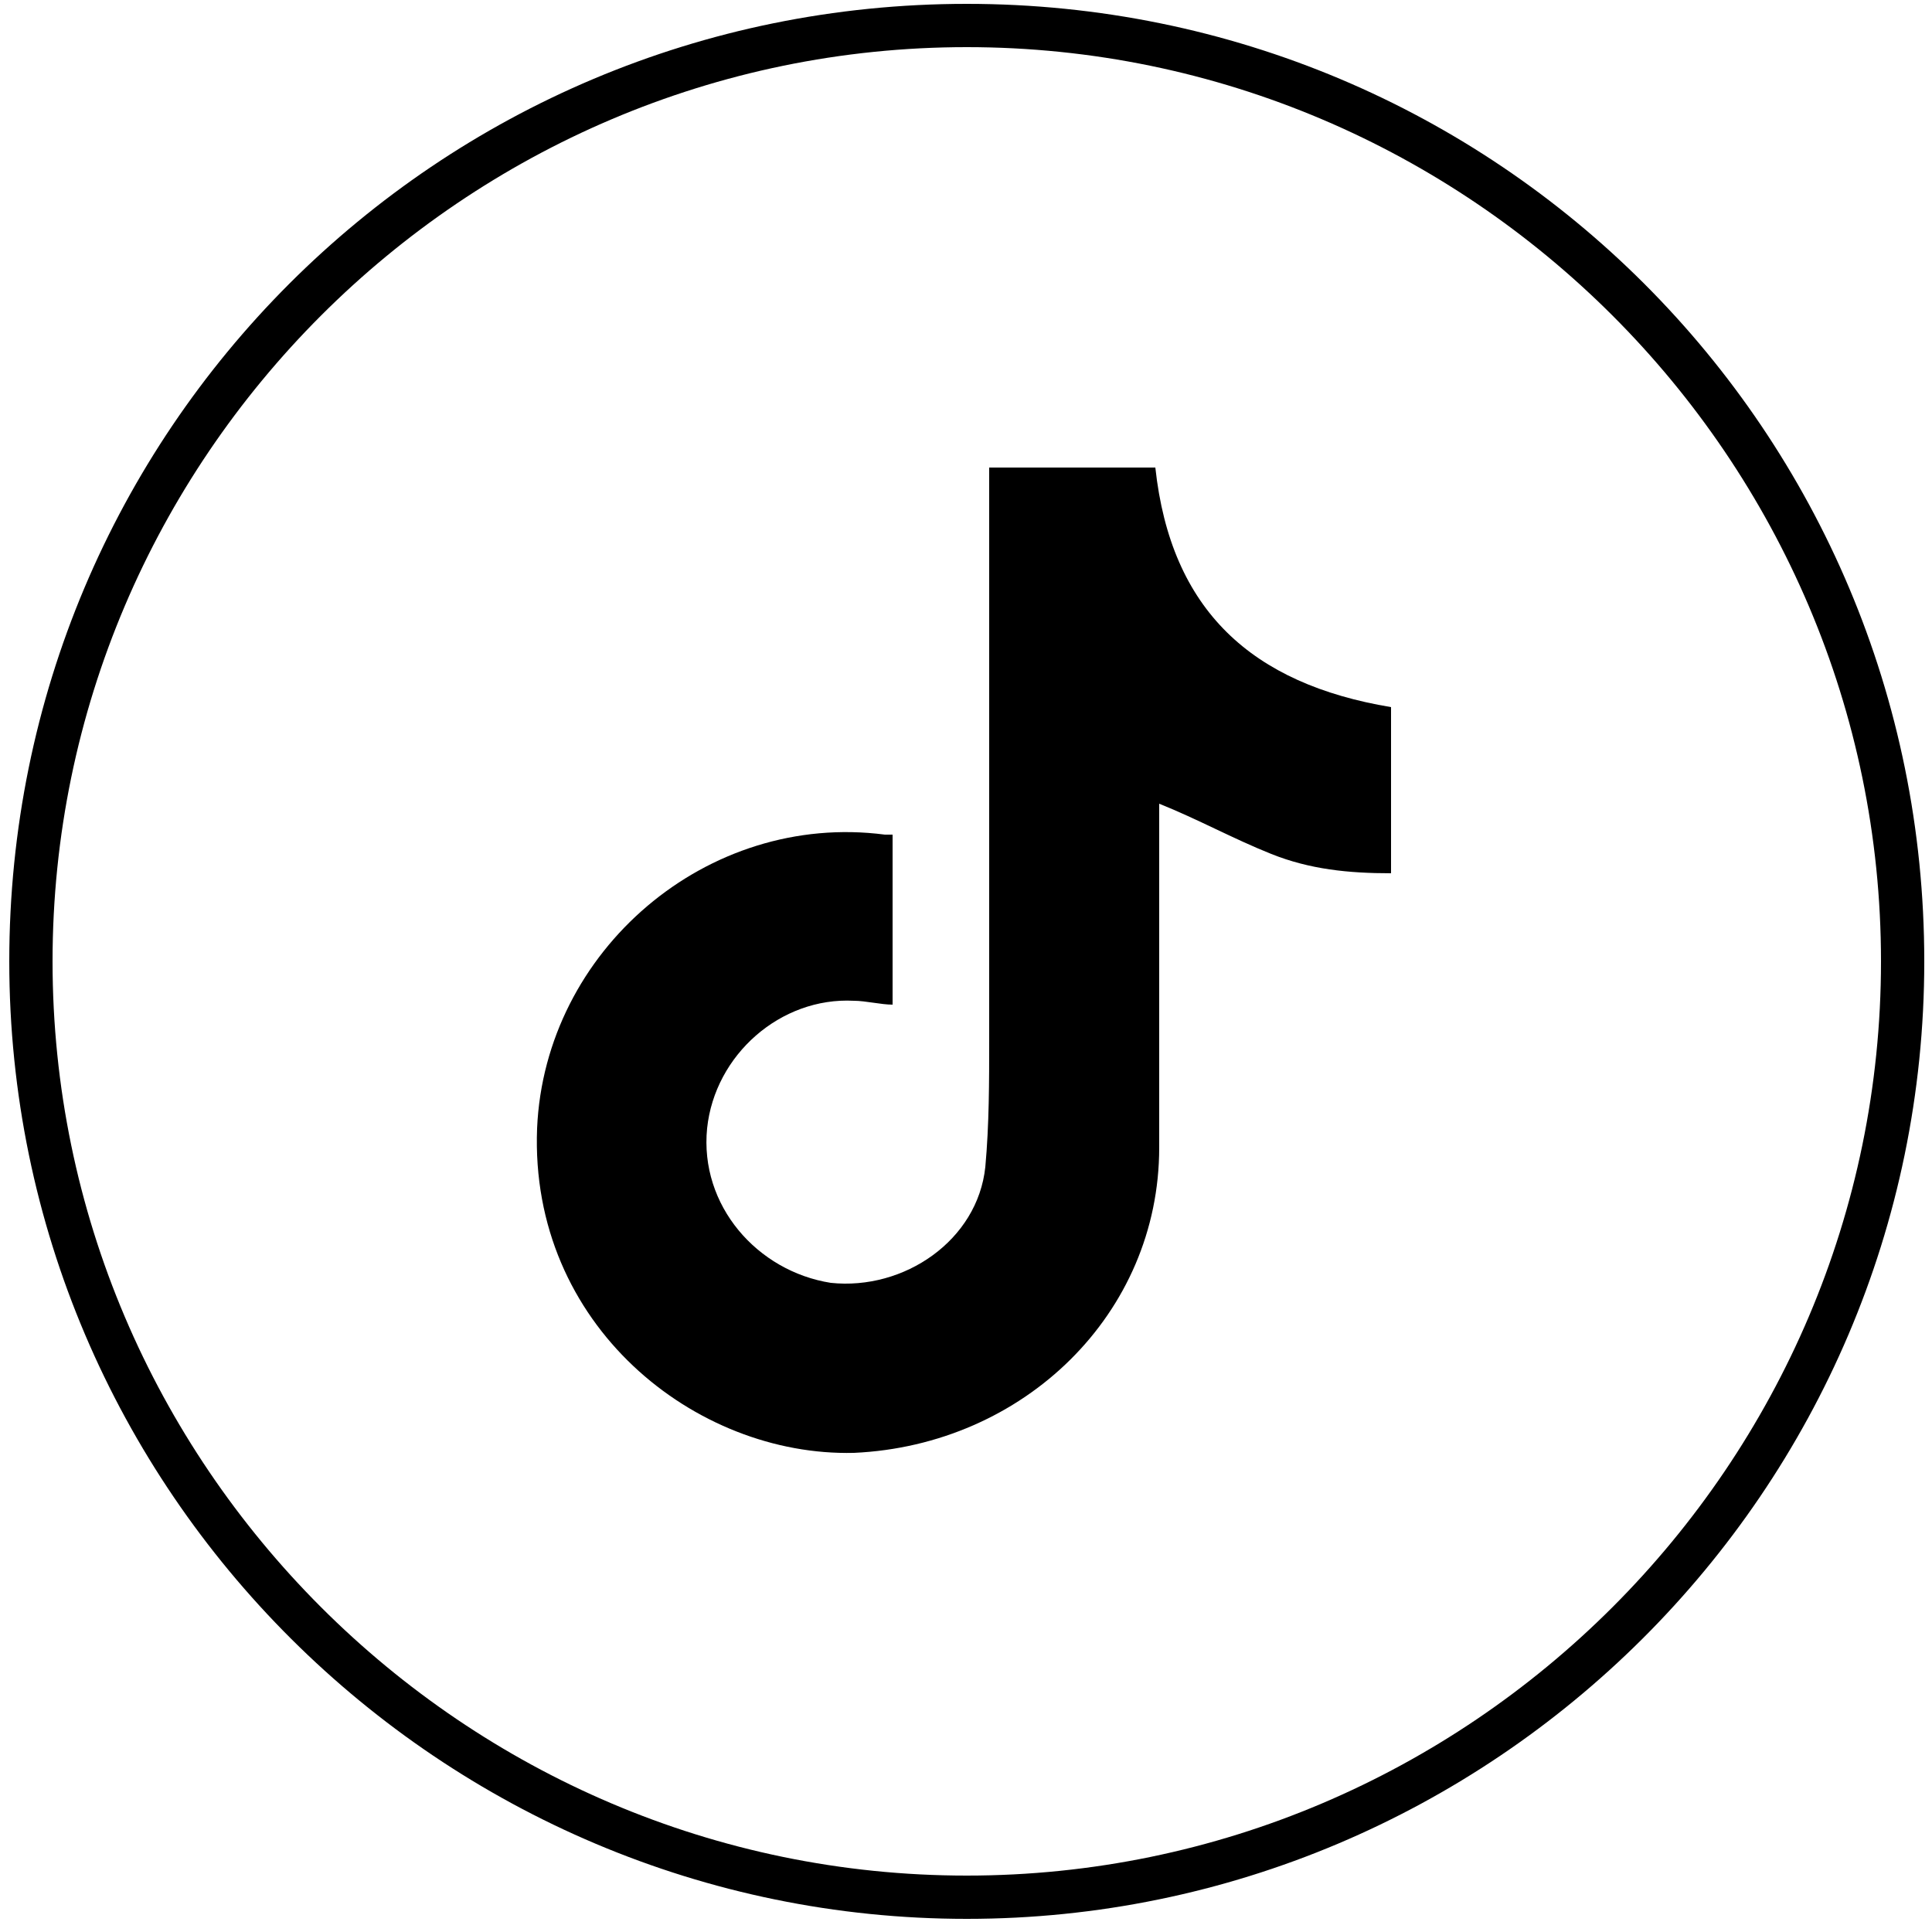
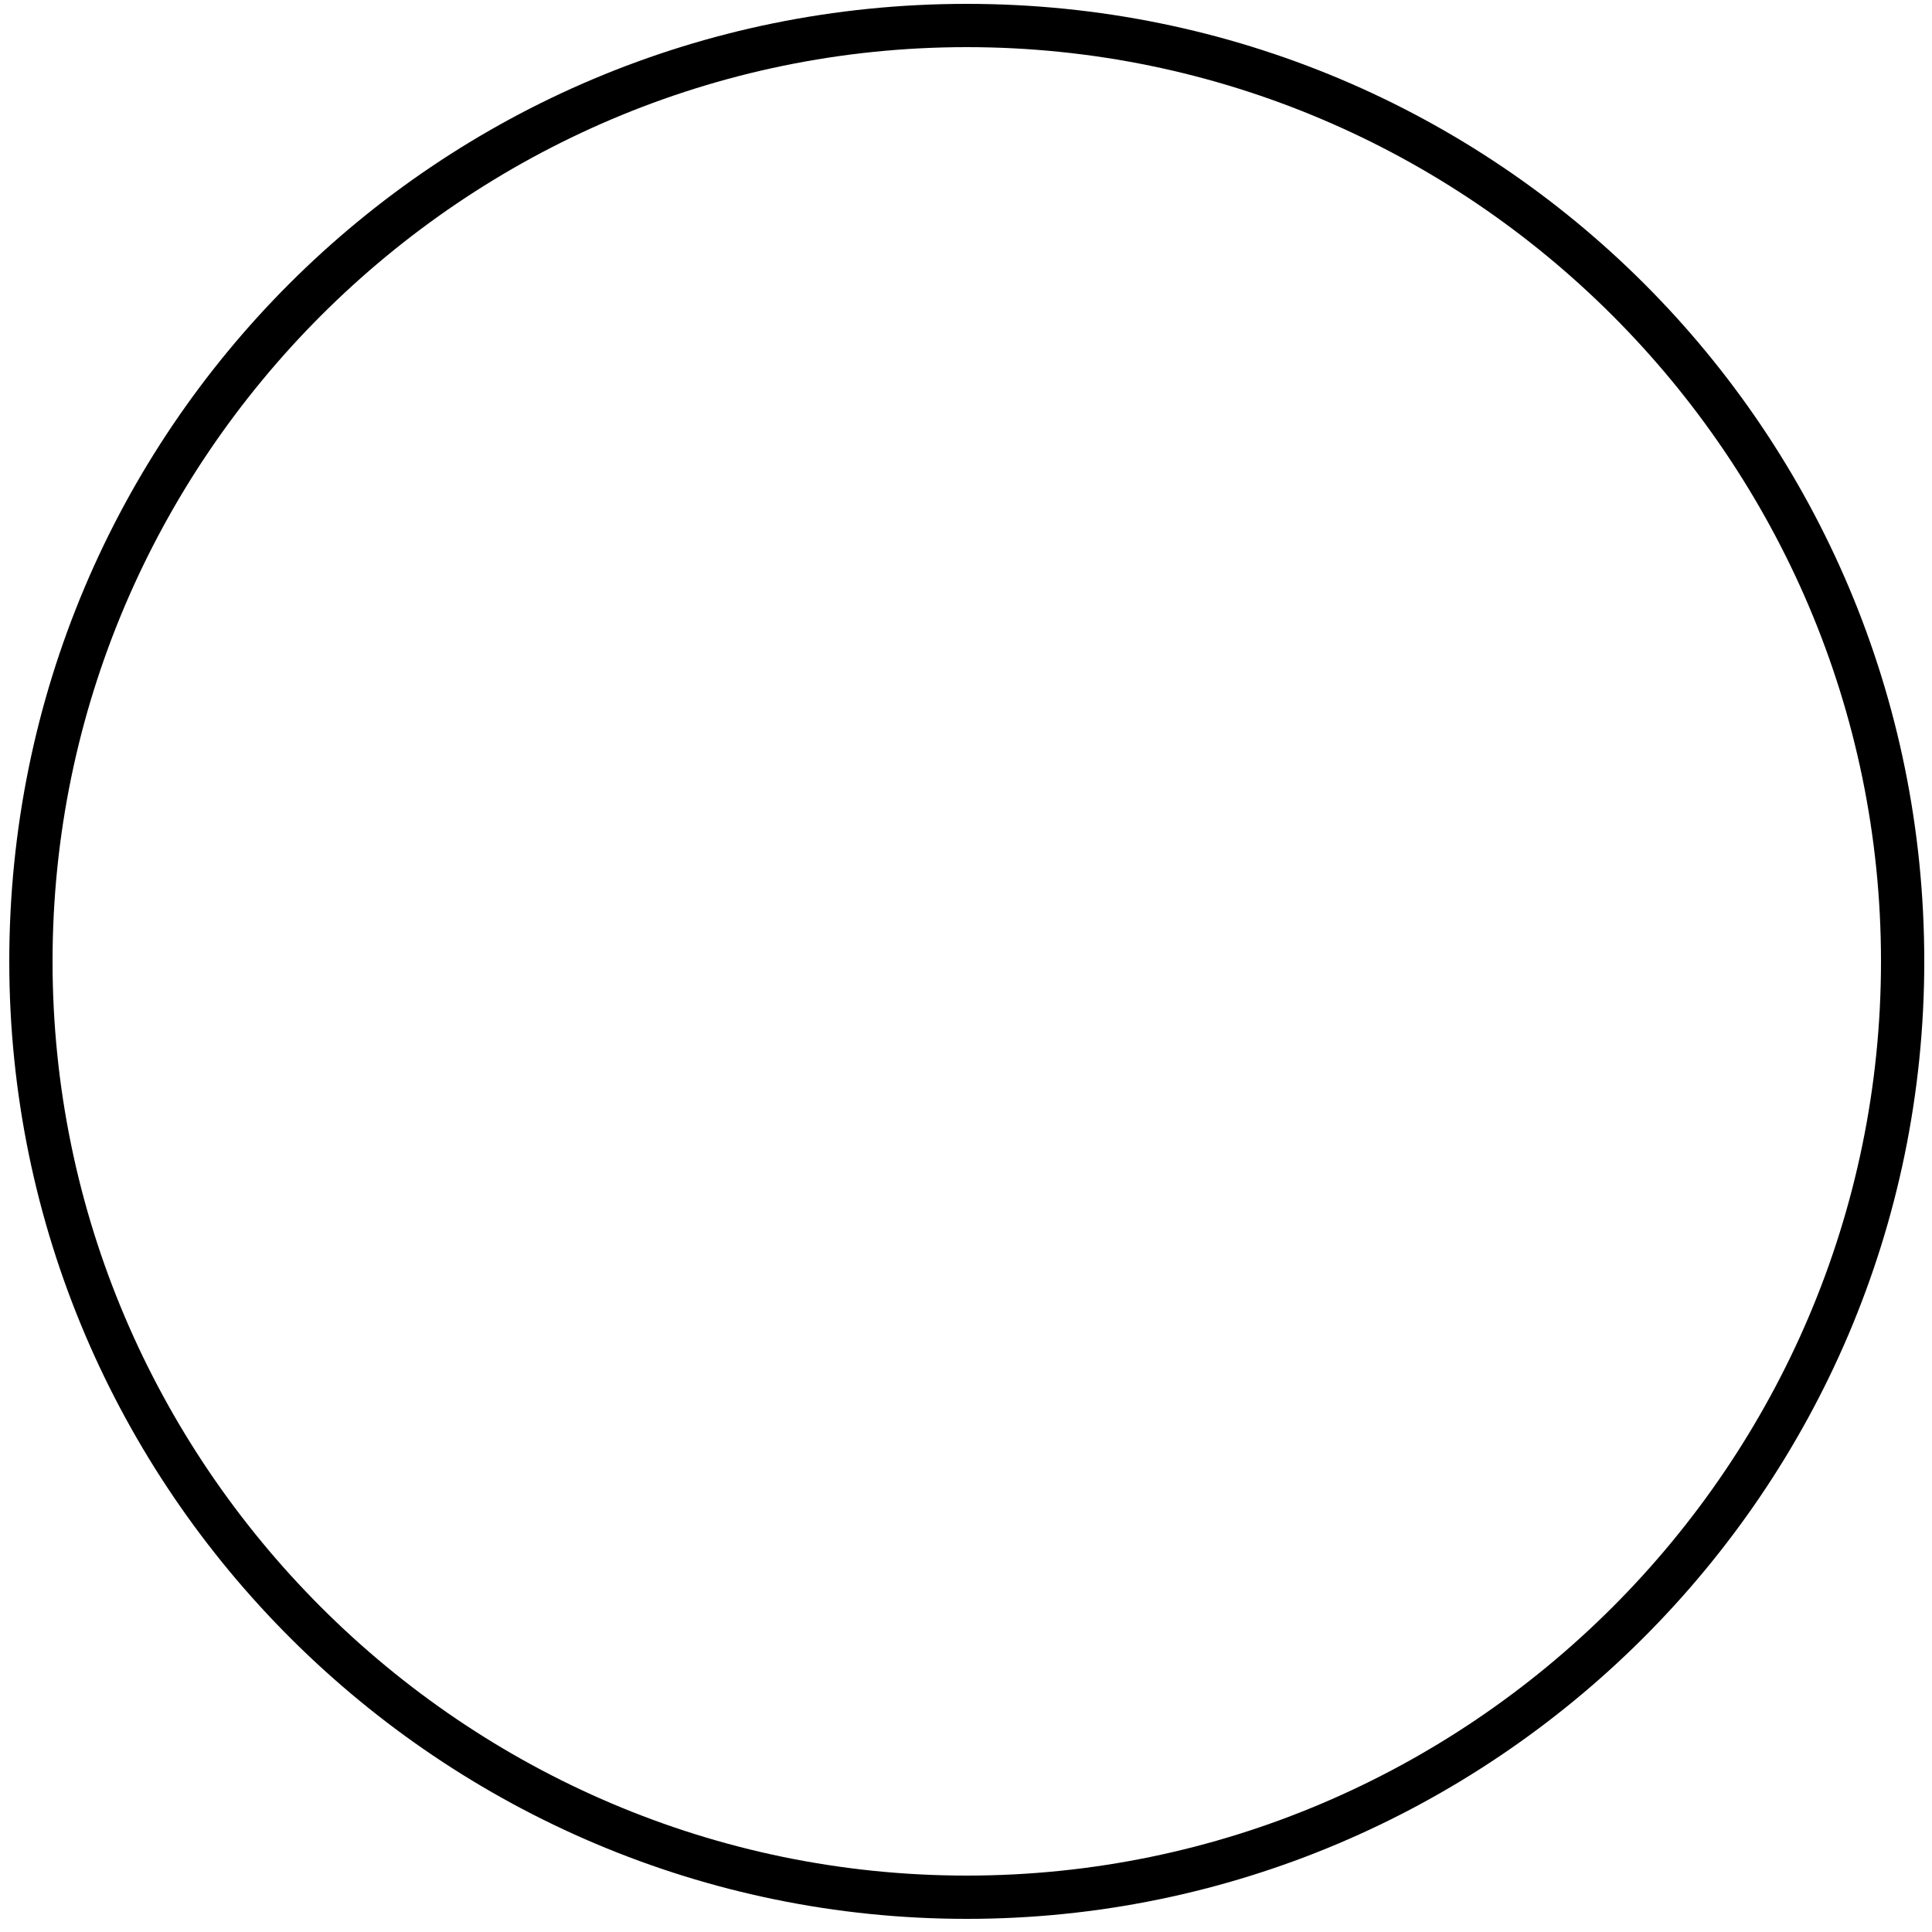
<svg xmlns="http://www.w3.org/2000/svg" version="1.1" id="Layer_1" x="0px" y="0px" viewBox="0 0 50 50" style="enable-background:new 0 0 50 50;" xml:space="preserve">
  <g id="FR0MeJ7IxT_Im8xjyQcFw" transform="matrix(1.4 0 0 1.4 250 250)">
    <g>
      <path d="M-160.7-143.1c-9.7,0-17.7-7.9-17.7-17.7s7.9-17.7,17.7-17.7s17.7,7.9,17.7,17.7S-151-143.1-160.7-143.1z M-160.7-177.7    c-9.3,0-16.9,7.6-16.9,16.9c0,9.3,7.6,16.9,16.9,16.9c9.3,0,16.9-7.6,16.9-16.9C-143.8-170.1-151.4-177.7-160.7-177.7z" />
    </g>
  </g>
-   <path d="M23.1,21.6c0,1.5,0,2.9,0,4.4c-0.3,0-0.7-0.1-1-0.1c-1.9-0.1-3.6,1.4-3.8,3.3c-0.2,2,1.3,3.7,3.2,4c1.9,0.2,3.8-1.1,4-3  c0.1-1.1,0.1-2.2,0.1-3.3c0-4.7,0-9.4,0-14.1c0-0.2,0-0.4,0-0.7c1.5,0,2.9,0,4.3,0c0.4,3.7,2.5,5.6,6.1,6.2c0,1.4,0,2.8,0,4.3  c-1.1,0-2.1-0.1-3.1-0.5S31,21.2,30,20.8c0,0.1,0,0.3,0,0.5c0,2.8,0,5.6,0,8.4c0,4.3-3.5,7.7-7.9,7.9c-4.1,0.1-8.4-3.3-8.2-8.4  c0.2-4.6,4.4-8.2,9-7.6C23,21.6,23,21.6,23.1,21.6z" />
</svg>